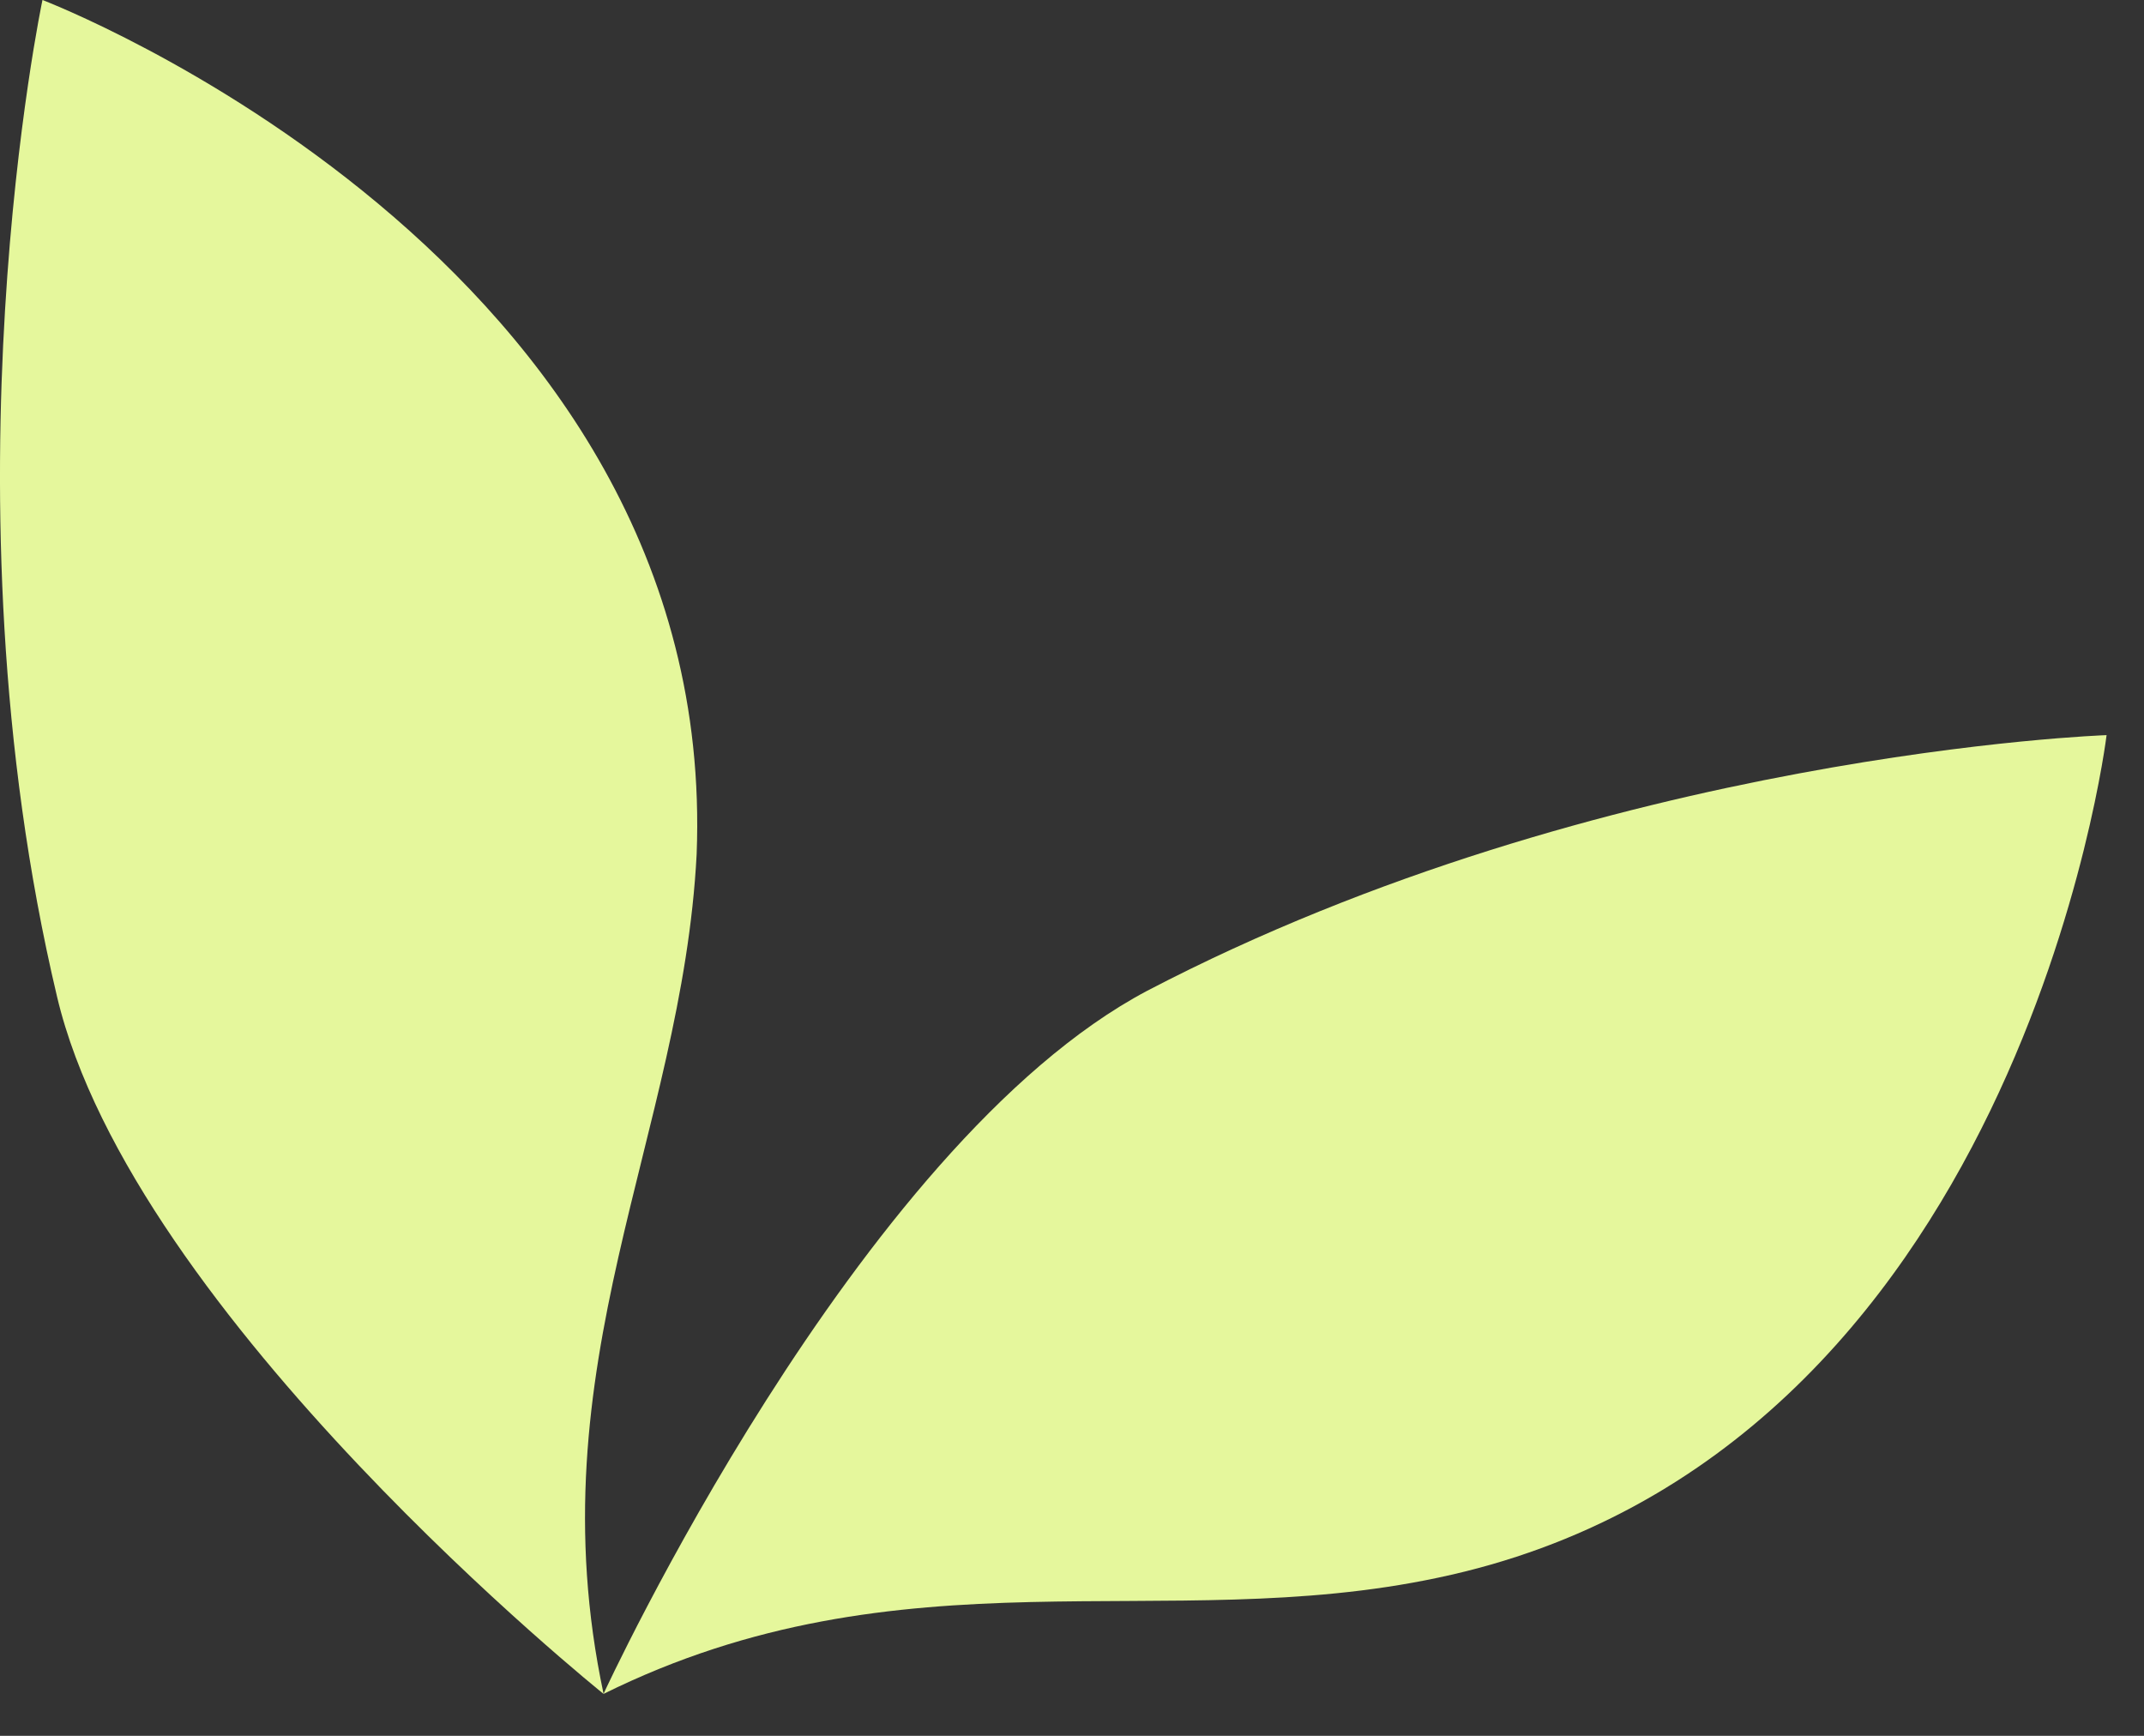
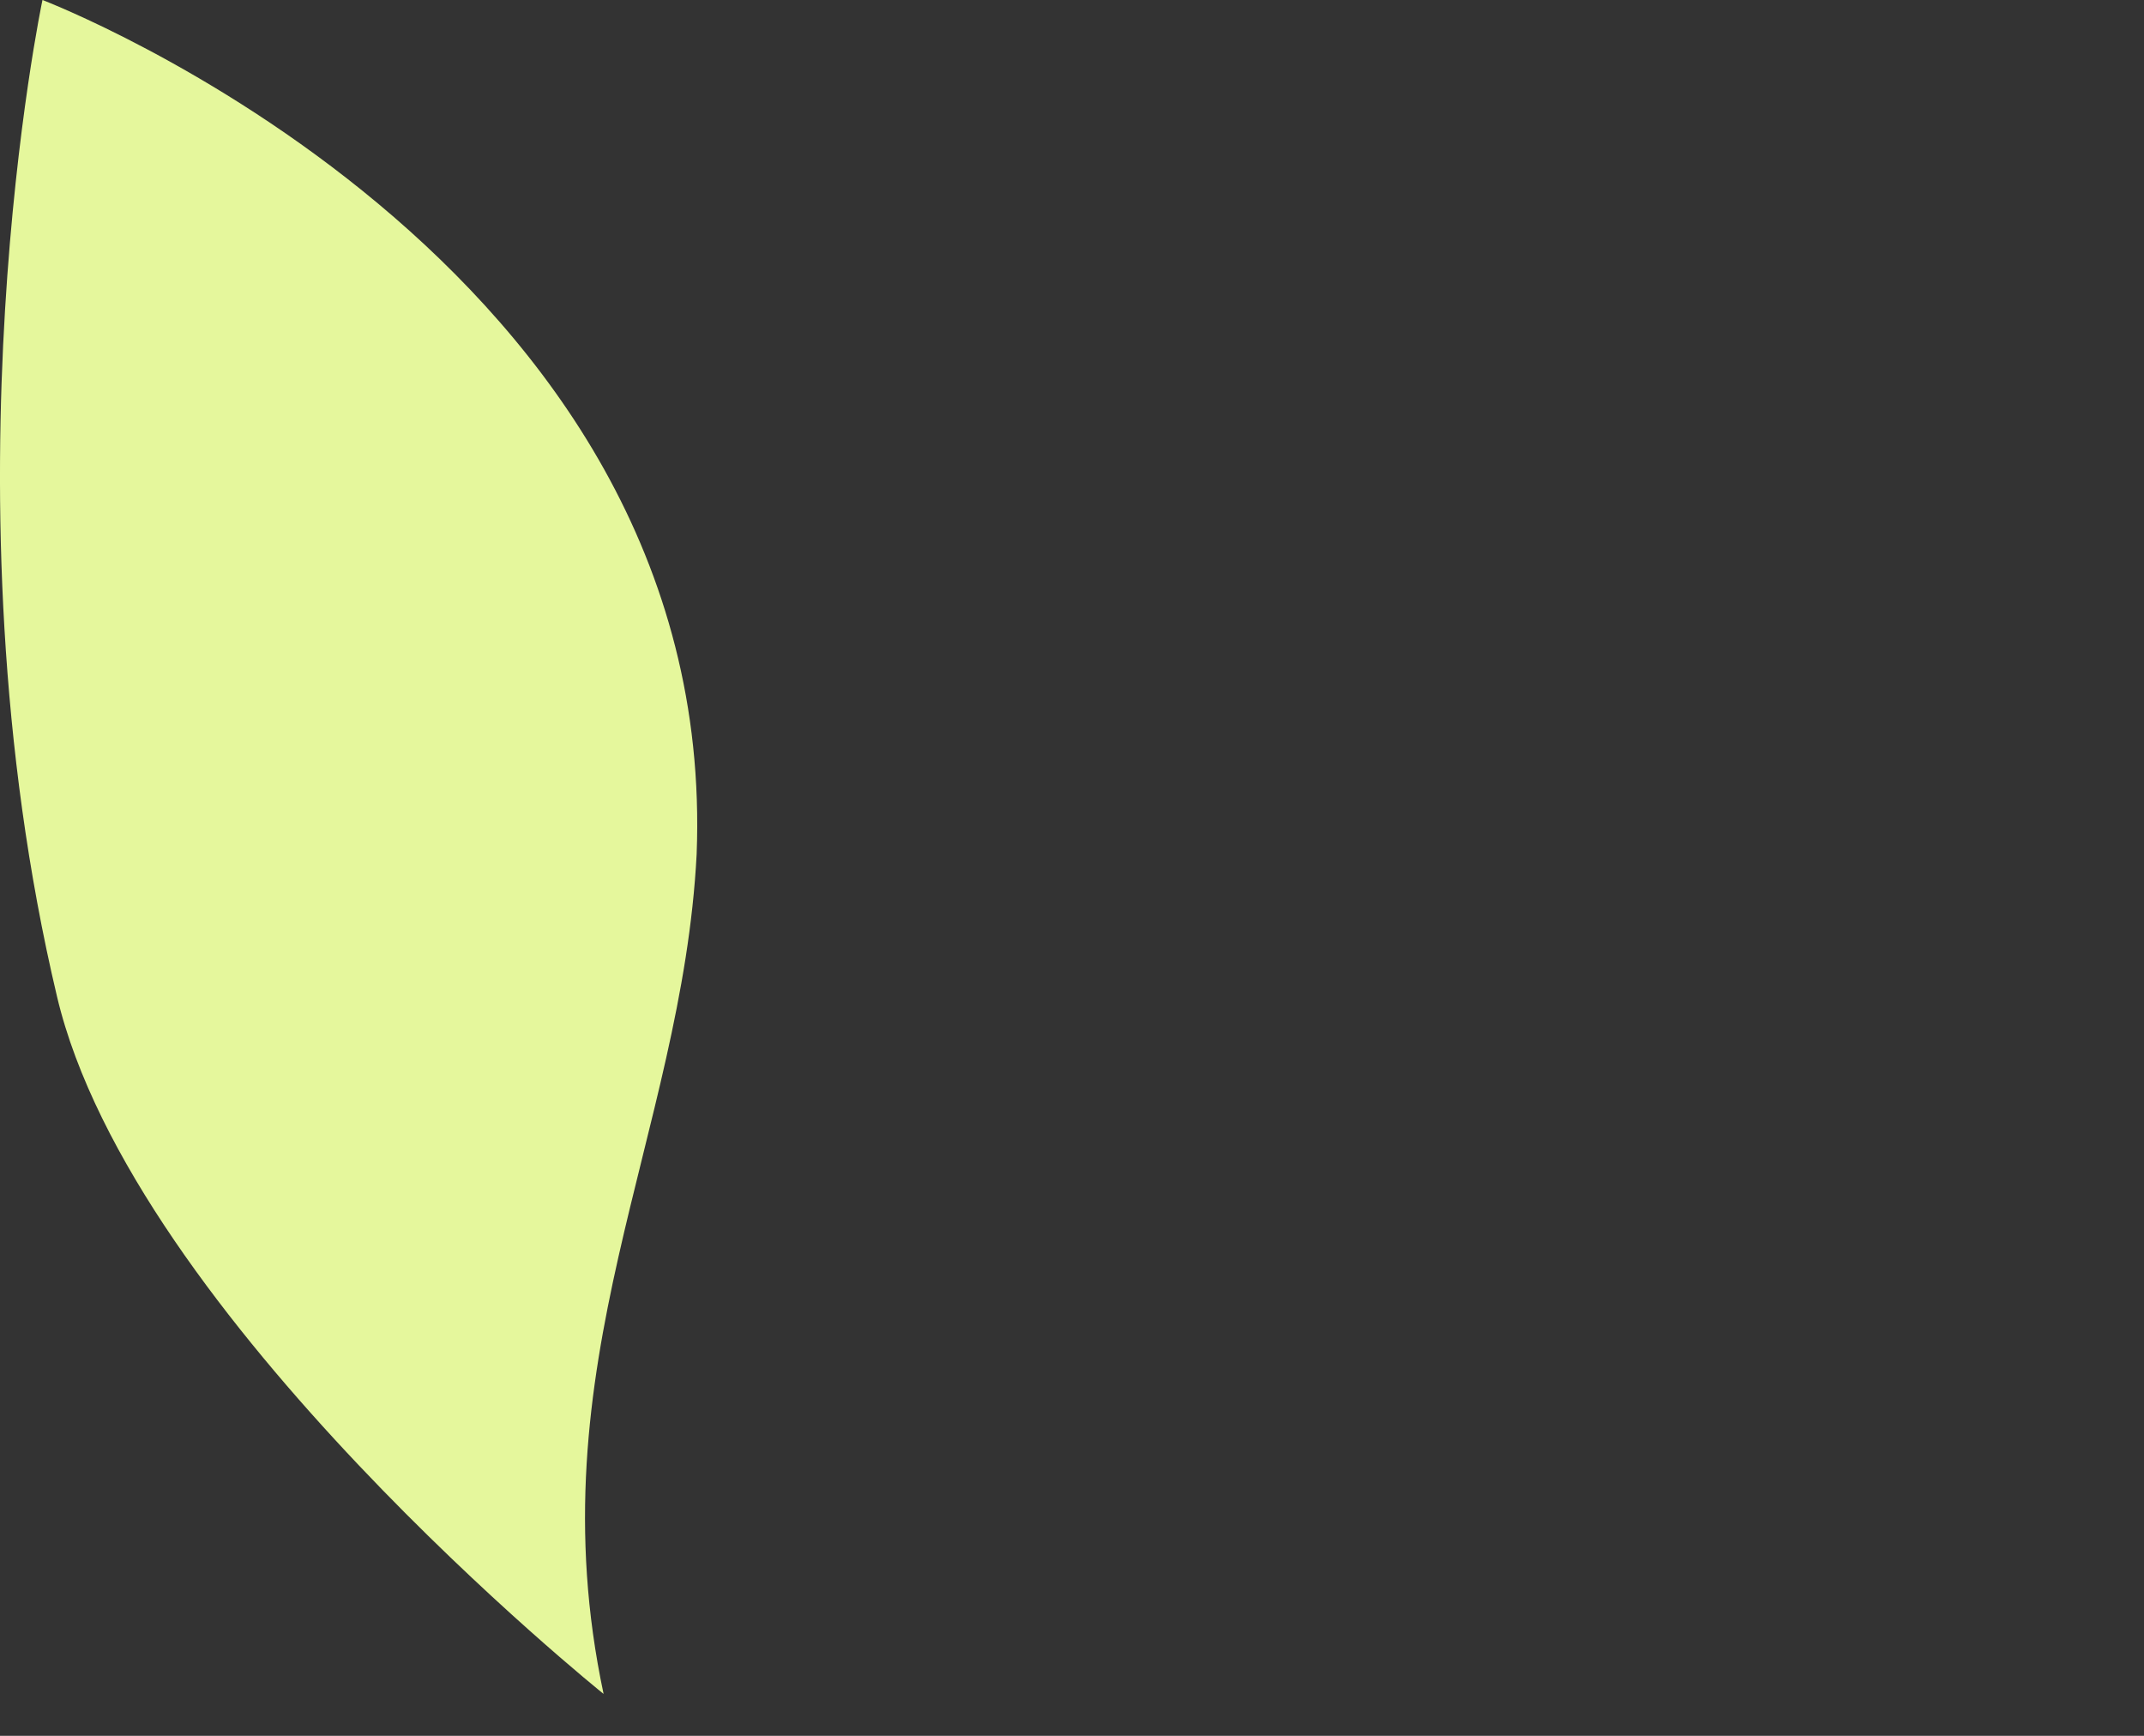
<svg xmlns="http://www.w3.org/2000/svg" width="42" height="34" viewBox="0 0 42 34" fill="none">
  <rect x="0" y="0" width="42" height="34" fill="#333333" stroke="none" />
  <path d="M11.824 33.179C11.824 33.179 2.598 25.781 1.117 19.52C-1.218 9.675 0.832 0 0.832 0C0.832 0 14.102 5.065 13.647 16.732C13.362 22.252 10.457 26.748 11.824 33.179Z" fill="#E5F79C" />
-   <path d="M11.822 33.179C11.822 33.179 16.777 22.423 22.472 19.407C31.414 14.74 41.267 14.399 41.267 14.399C41.267 14.399 39.558 28.513 28.168 30.903C22.814 32.041 17.688 30.277 11.822 33.179Z" fill="#E5F79C" />
</svg>